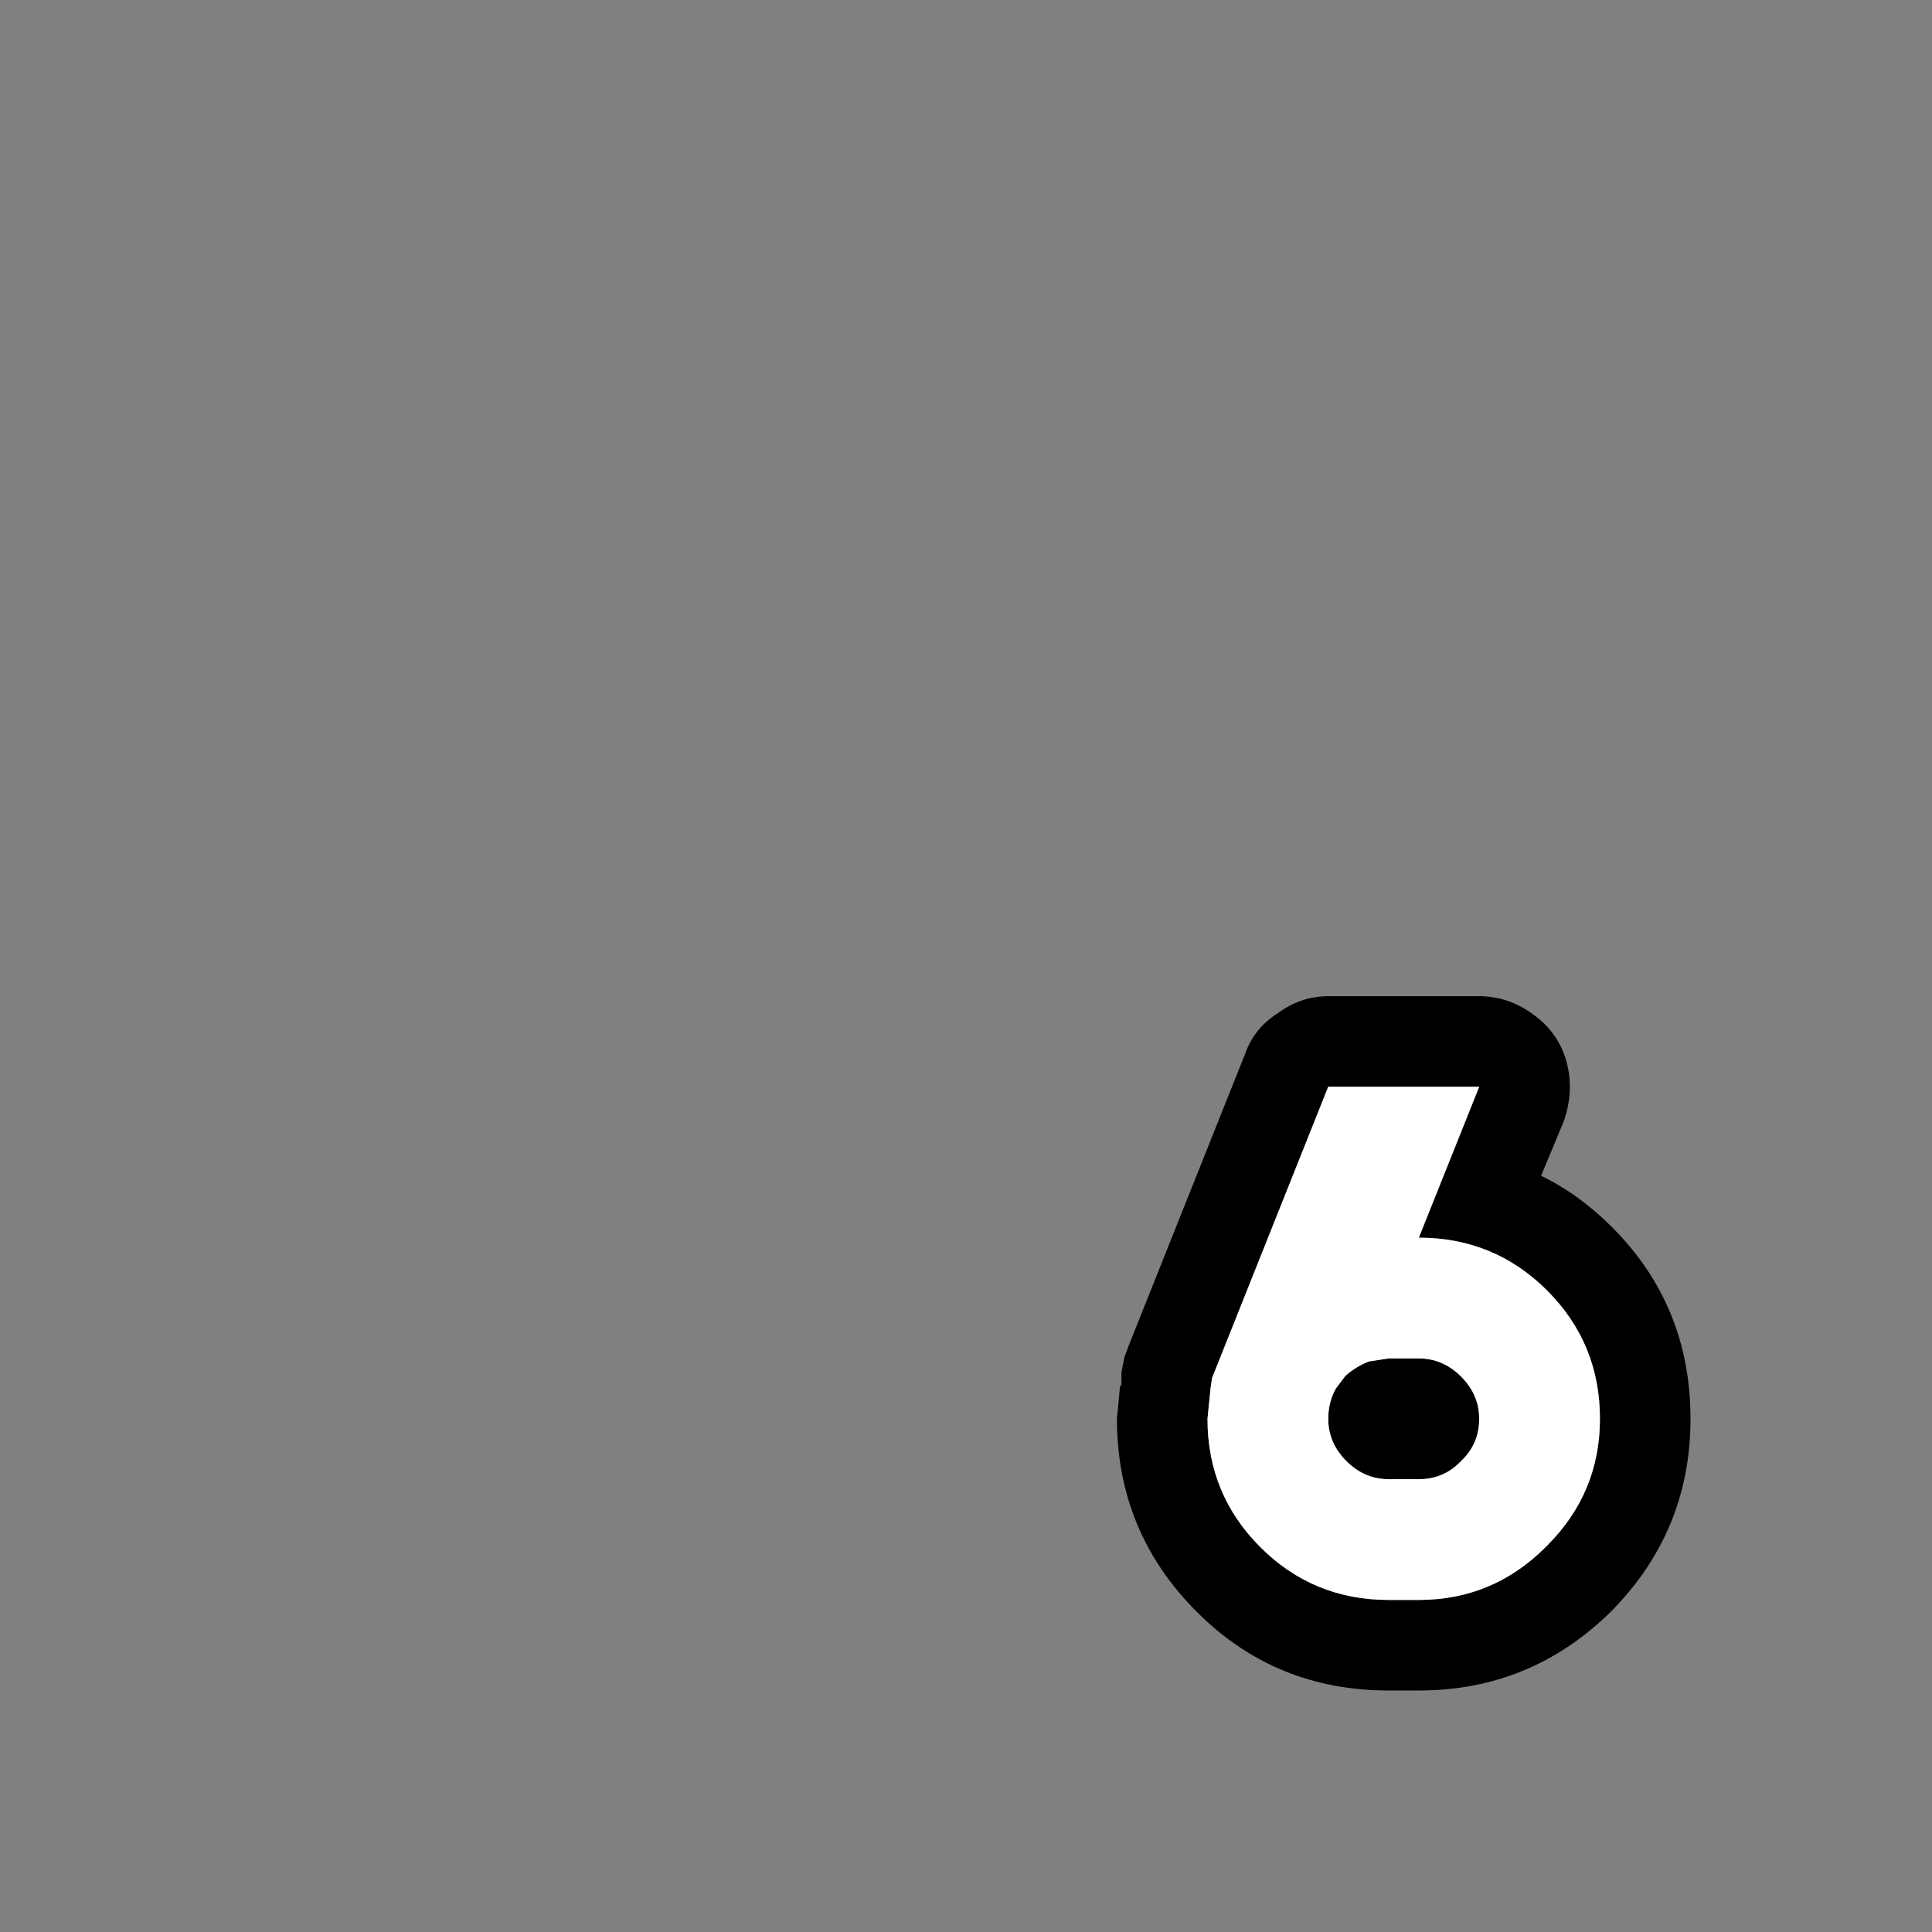
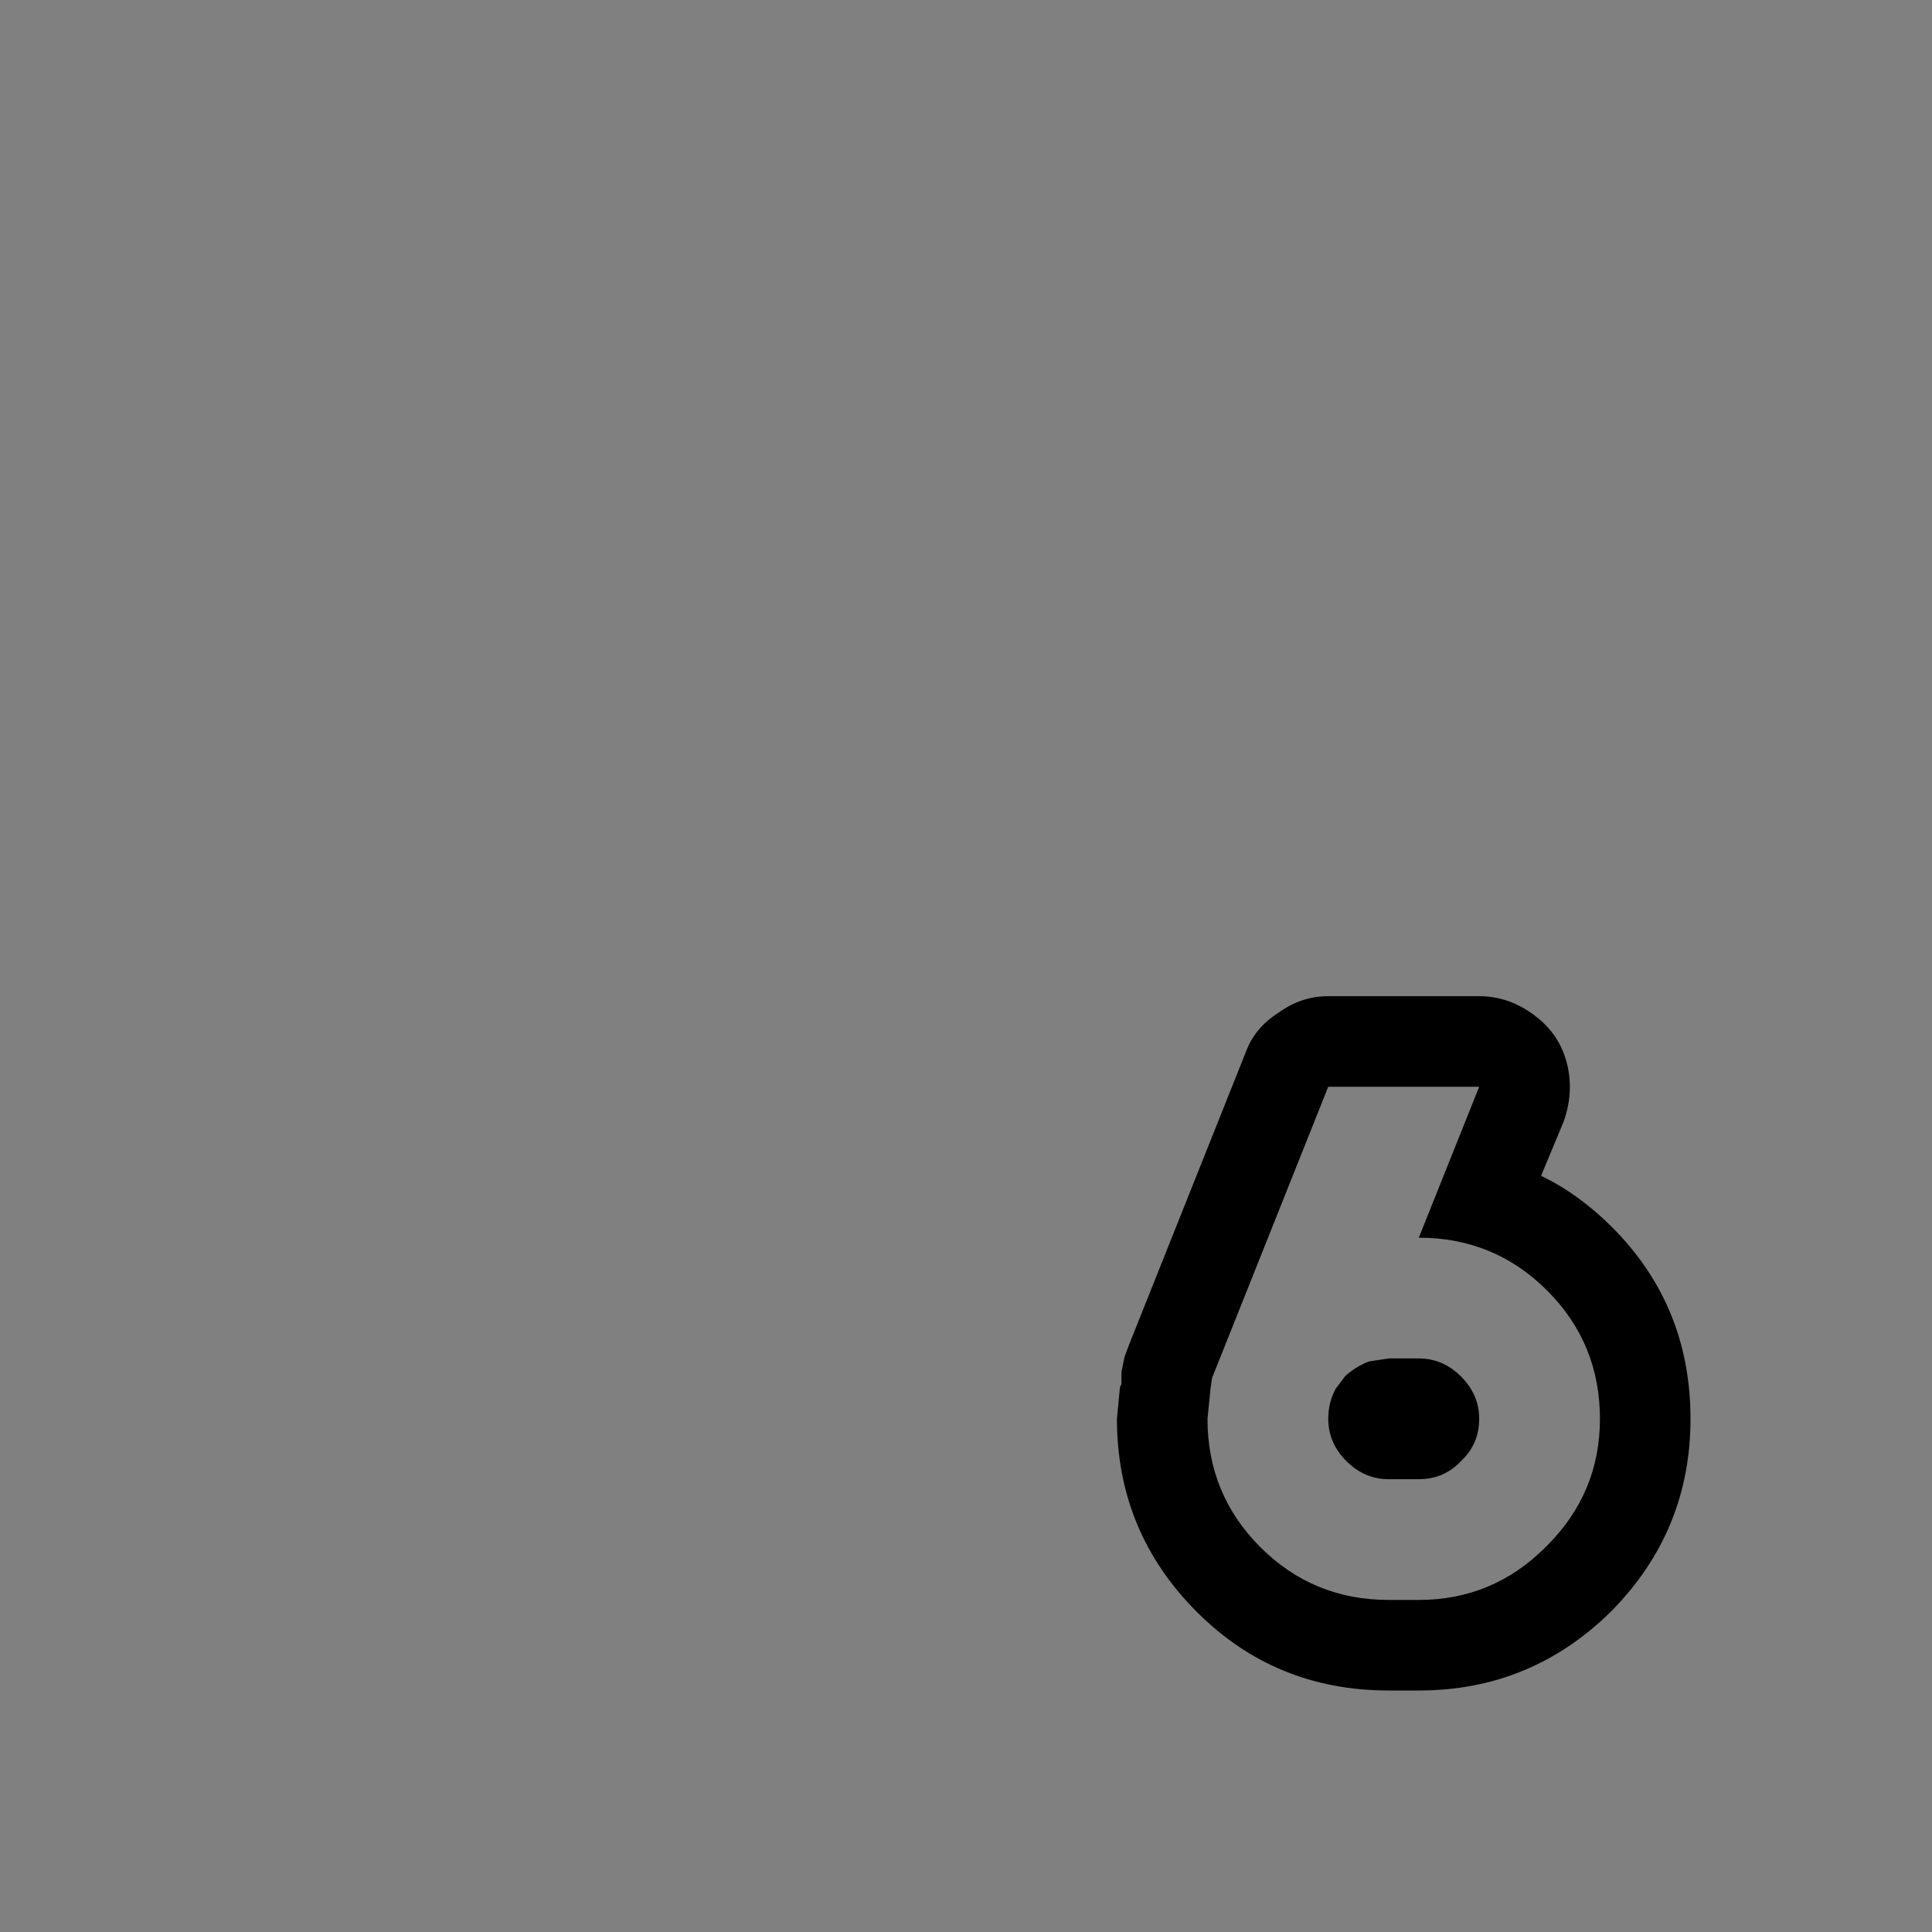
<svg xmlns="http://www.w3.org/2000/svg" width="64" height="64">
  <rect width="100%" height="100%" fill="#808080" stroke="none" />
  <defs />
  <g>
    <path stroke="none" fill="#000000" d="M56 47 Q56 50.7 53.4 53.35 L53.35 53.4 Q50.7 56 47 56 L46 56 Q42.25 56 39.65 53.4 37 50.75 37 47 L37.1 45.95 37.15 45.85 37.15 45.7 37.15 45.6 37.15 45.45 37.25 44.95 37.4 44.55 41.25 34.9 Q41.55 34.05 42.35 33.55 43.1 33 44 33 L49 33 Q50 33 50.85 33.65 51.65 34.25 51.9 35.2 52.15 36.15 51.8 37.15 L51.05 38.95 Q52.3 39.55 53.4 40.65 56 43.25 56 47 M51.25 42.75 Q49.5 41 47 41 L49 36 44 36 40.15 45.65 40.1 46 40 47 Q40 49.5 41.75 51.25 43.5 53 46 53 L47 53 Q49.45 53 51.2 51.25 L51.25 51.2 Q53 49.45 53 47 53 44.5 51.25 42.75 M47 45 Q47.8 45 48.4 45.6 49 46.2 49 47 49 47.8 48.45 48.35 L48.35 48.45 Q47.8 49 47 49 L46 49 Q45.2 49 44.6 48.4 44 47.8 44 47 44 46.45 44.25 46 L44.55 45.6 44.6 45.55 Q44.95 45.25 45.35 45.1 L46 45 47 45" />
-     <path stroke="none" fill="#FFFFFF" d="M47 45 L46 45 45.35 45.1 Q44.95 45.25 44.6 45.55 L44.55 45.6 44.25 46 Q44 46.45 44 47 44 47.8 44.6 48.4 45.2 49 46 49 L47 49 Q47.8 49 48.35 48.45 L48.45 48.35 Q49 47.8 49 47 49 46.2 48.4 45.6 47.8 45 47 45 M51.25 42.75 Q53 44.5 53 47 53 49.45 51.25 51.2 L51.2 51.25 Q49.45 53 47 53 L46 53 Q43.5 53 41.75 51.25 40 49.5 40 47 L40.1 46 40.15 45.65 44 36 49 36 47 41 Q49.5 41 51.25 42.75" />
  </g>
</svg>